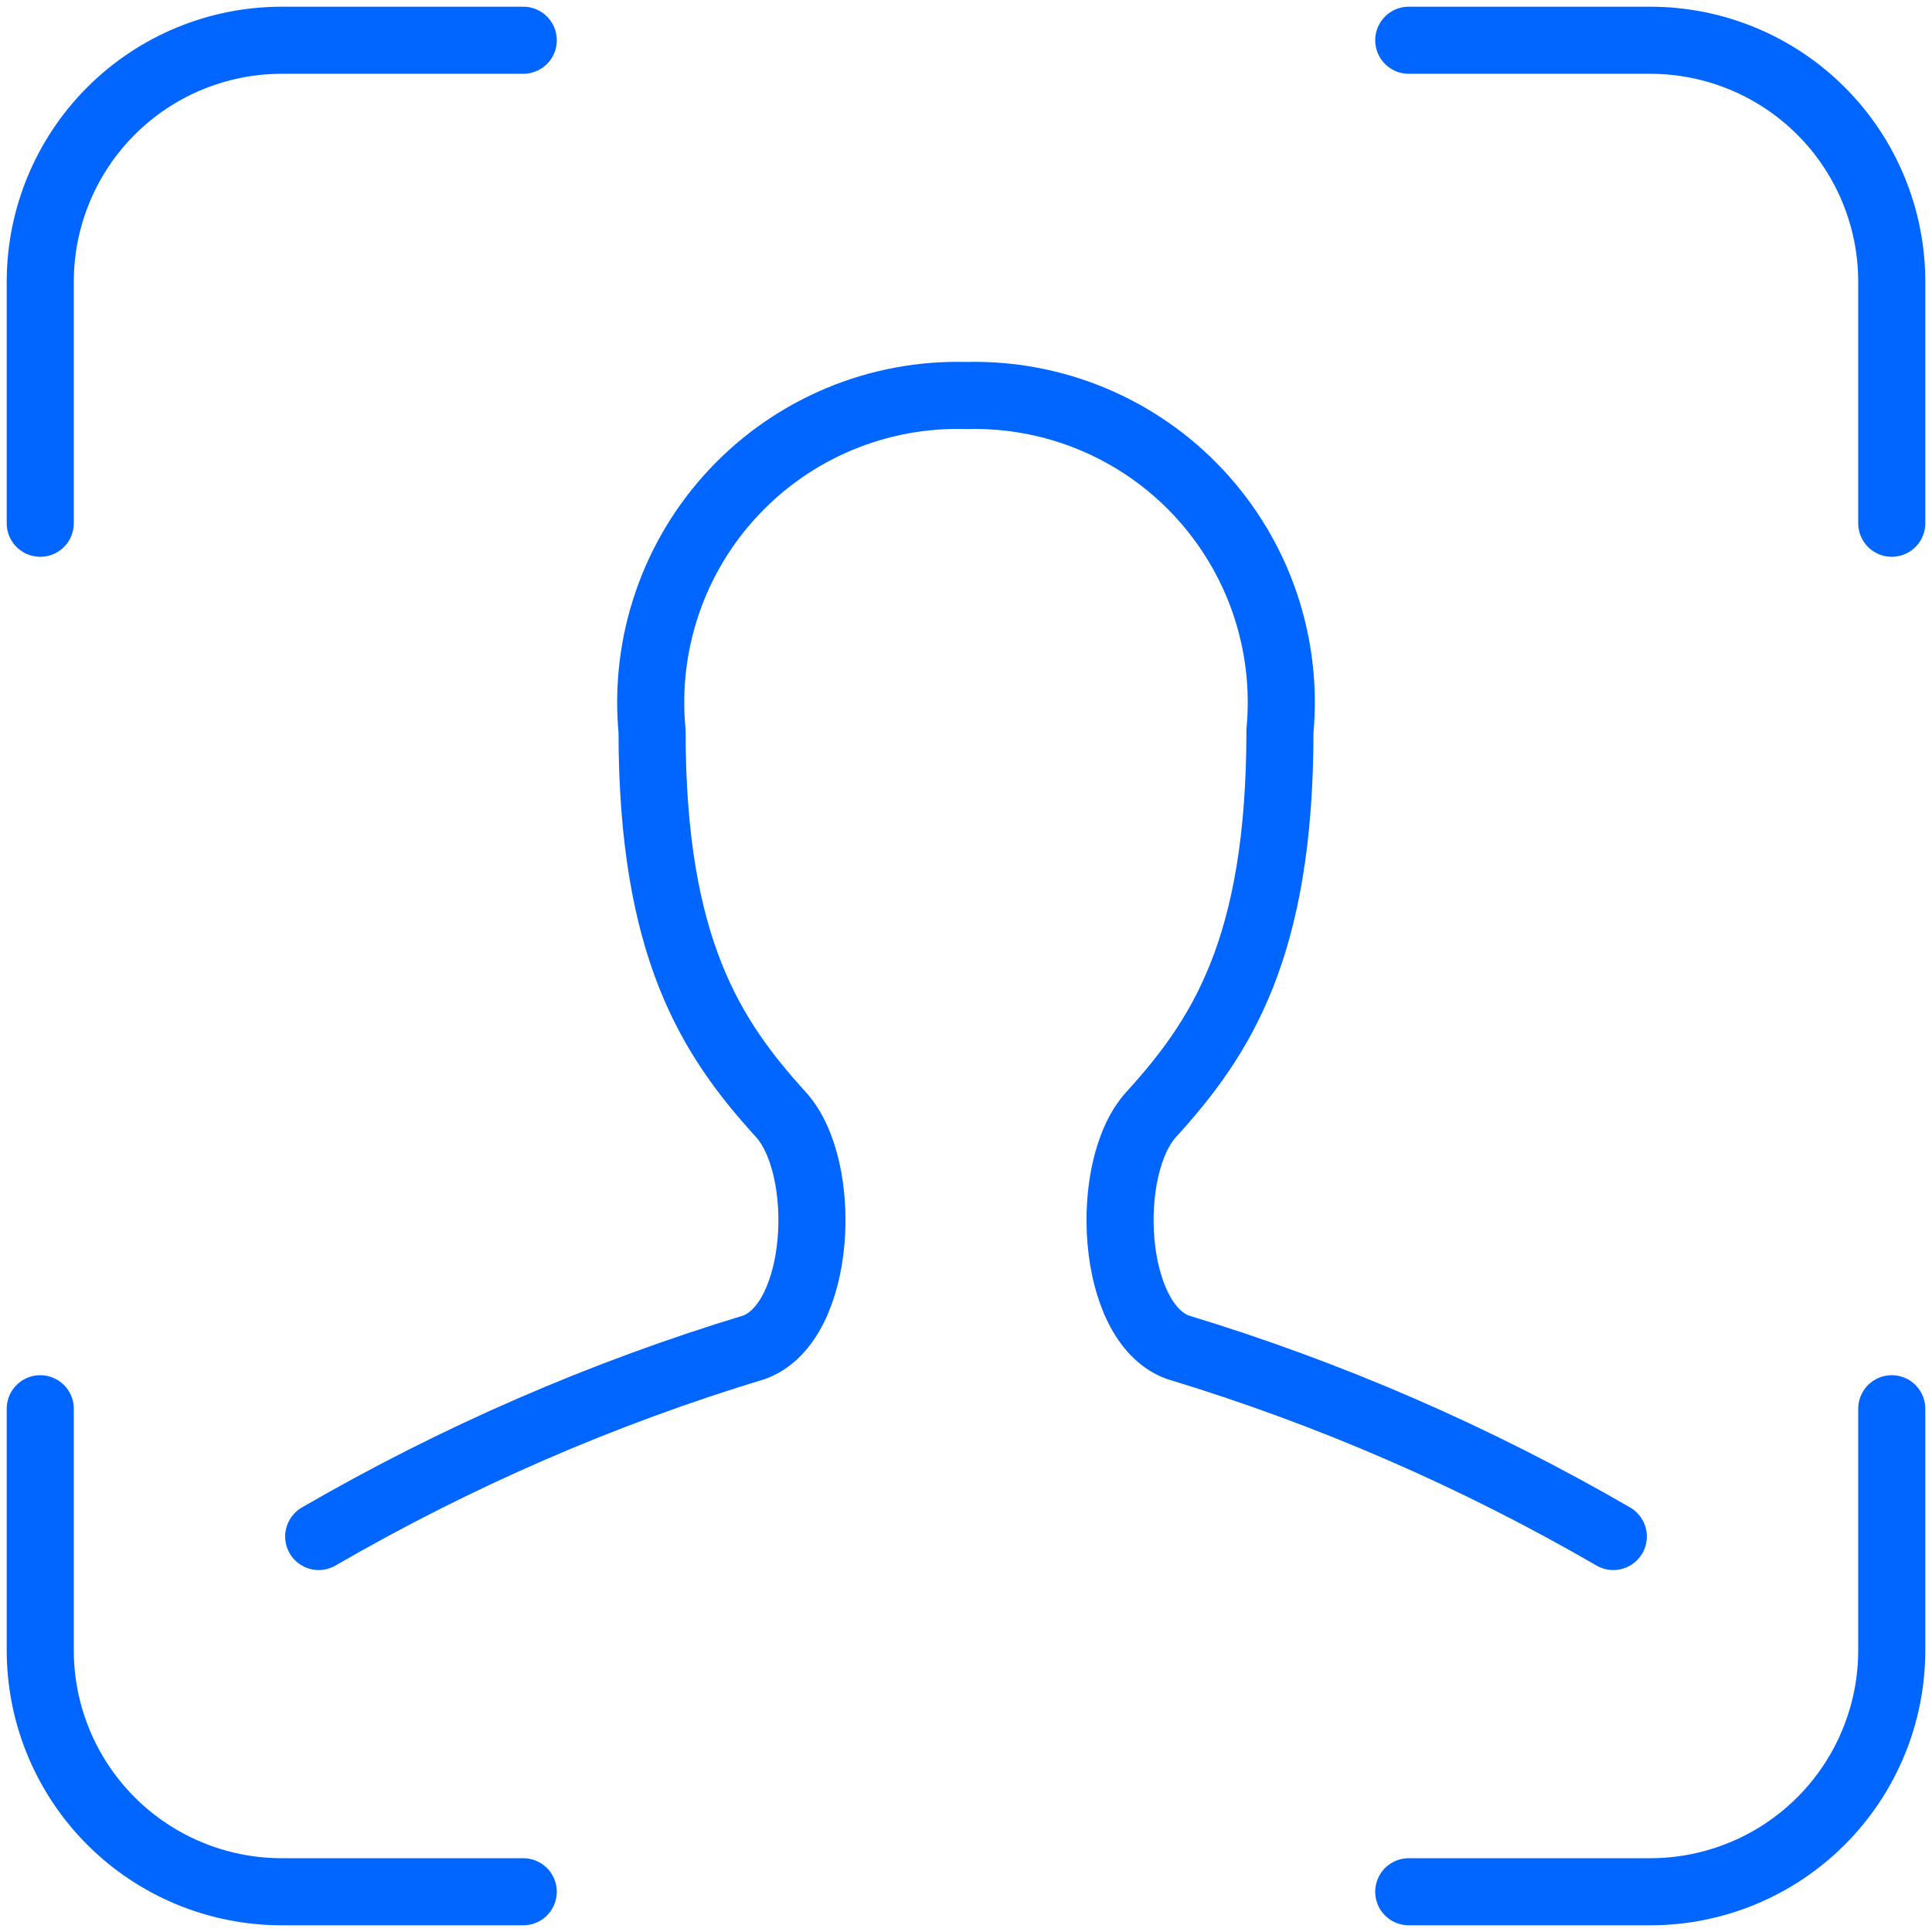
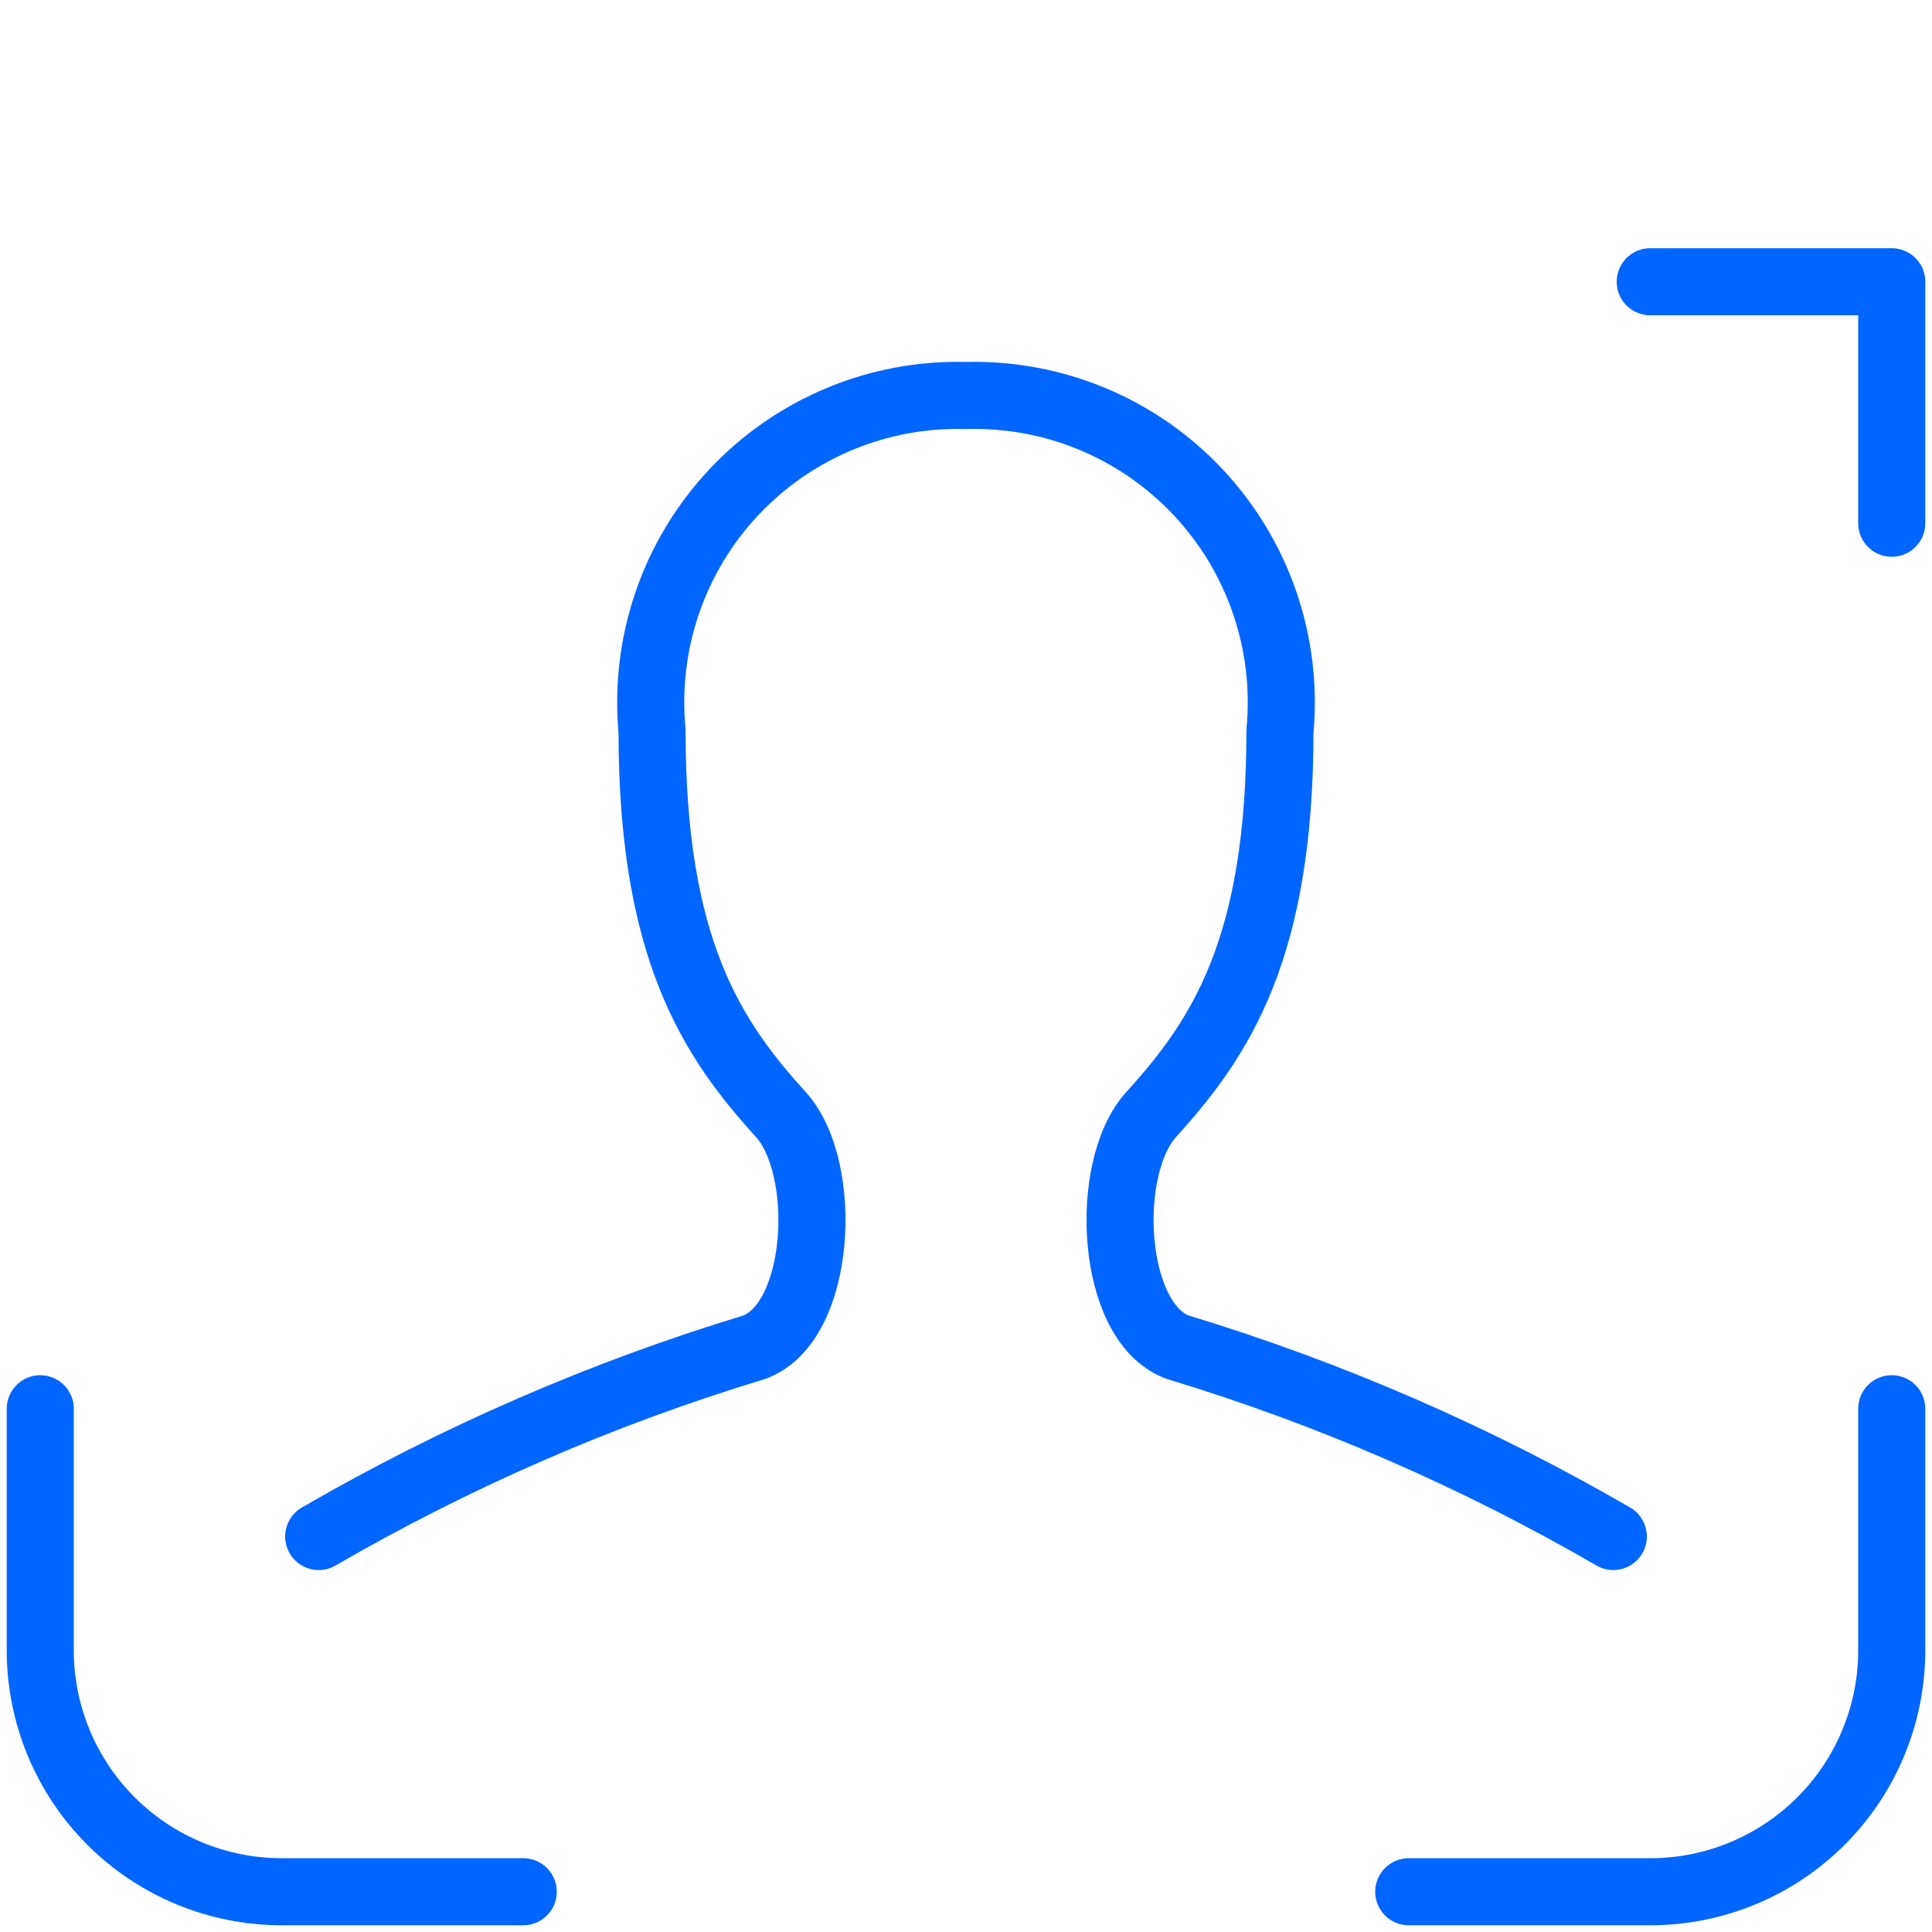
<svg xmlns="http://www.w3.org/2000/svg" fill="none" height="72" viewBox="0 0 72 72" width="72">
  <g stroke="#06f" stroke-linecap="round" stroke-linejoin="round" stroke-width="2.5">
-     <path d="m1.5 19.5v-9c0-2.387.948-4.676 2.636-6.364s3.977-2.636 6.364-2.636h9" />
-     <path d="m70.5 19.5v-9c0-2.387-.948-4.676-2.636-6.364-1.688-1.688-3.977-2.636-6.364-2.636h-9" />
+     <path d="m70.5 19.5v-9h-9" />
    <path d="m1.5 52.5v9c0 2.387.948 4.676 2.636 6.364 1.688 1.688 3.977 2.636 6.364 2.636h9" />
    <path d="m70.5 52.5v9c0 2.387-.948 4.676-2.636 6.364-1.688 1.688-3.977 2.636-6.364 2.636h-9" />
    <path d="m11.877 57.261c5.123-2.97 10.572-5.338 16.239-7.056 2.511-.93 2.784-6.687.984-8.67-2.598-2.856-4.8-6.207-4.8-14.295-.151-1.611.041-3.236.565-4.768.523-1.532 1.366-2.934 2.472-4.116s2.45-2.115 3.943-2.739 3.102-.923 4.72-.878c1.618-.044 3.227.255 4.72.878s2.838 1.557 3.943 2.739 1.948 2.584 2.472 4.116c.523 1.531.716 3.156.565 4.768 0 8.1-2.202 11.439-4.8 14.295-1.8 1.983-1.527 7.74.984 8.67 5.667 1.718 11.116 4.086 16.239 7.056" />
  </g>
</svg>